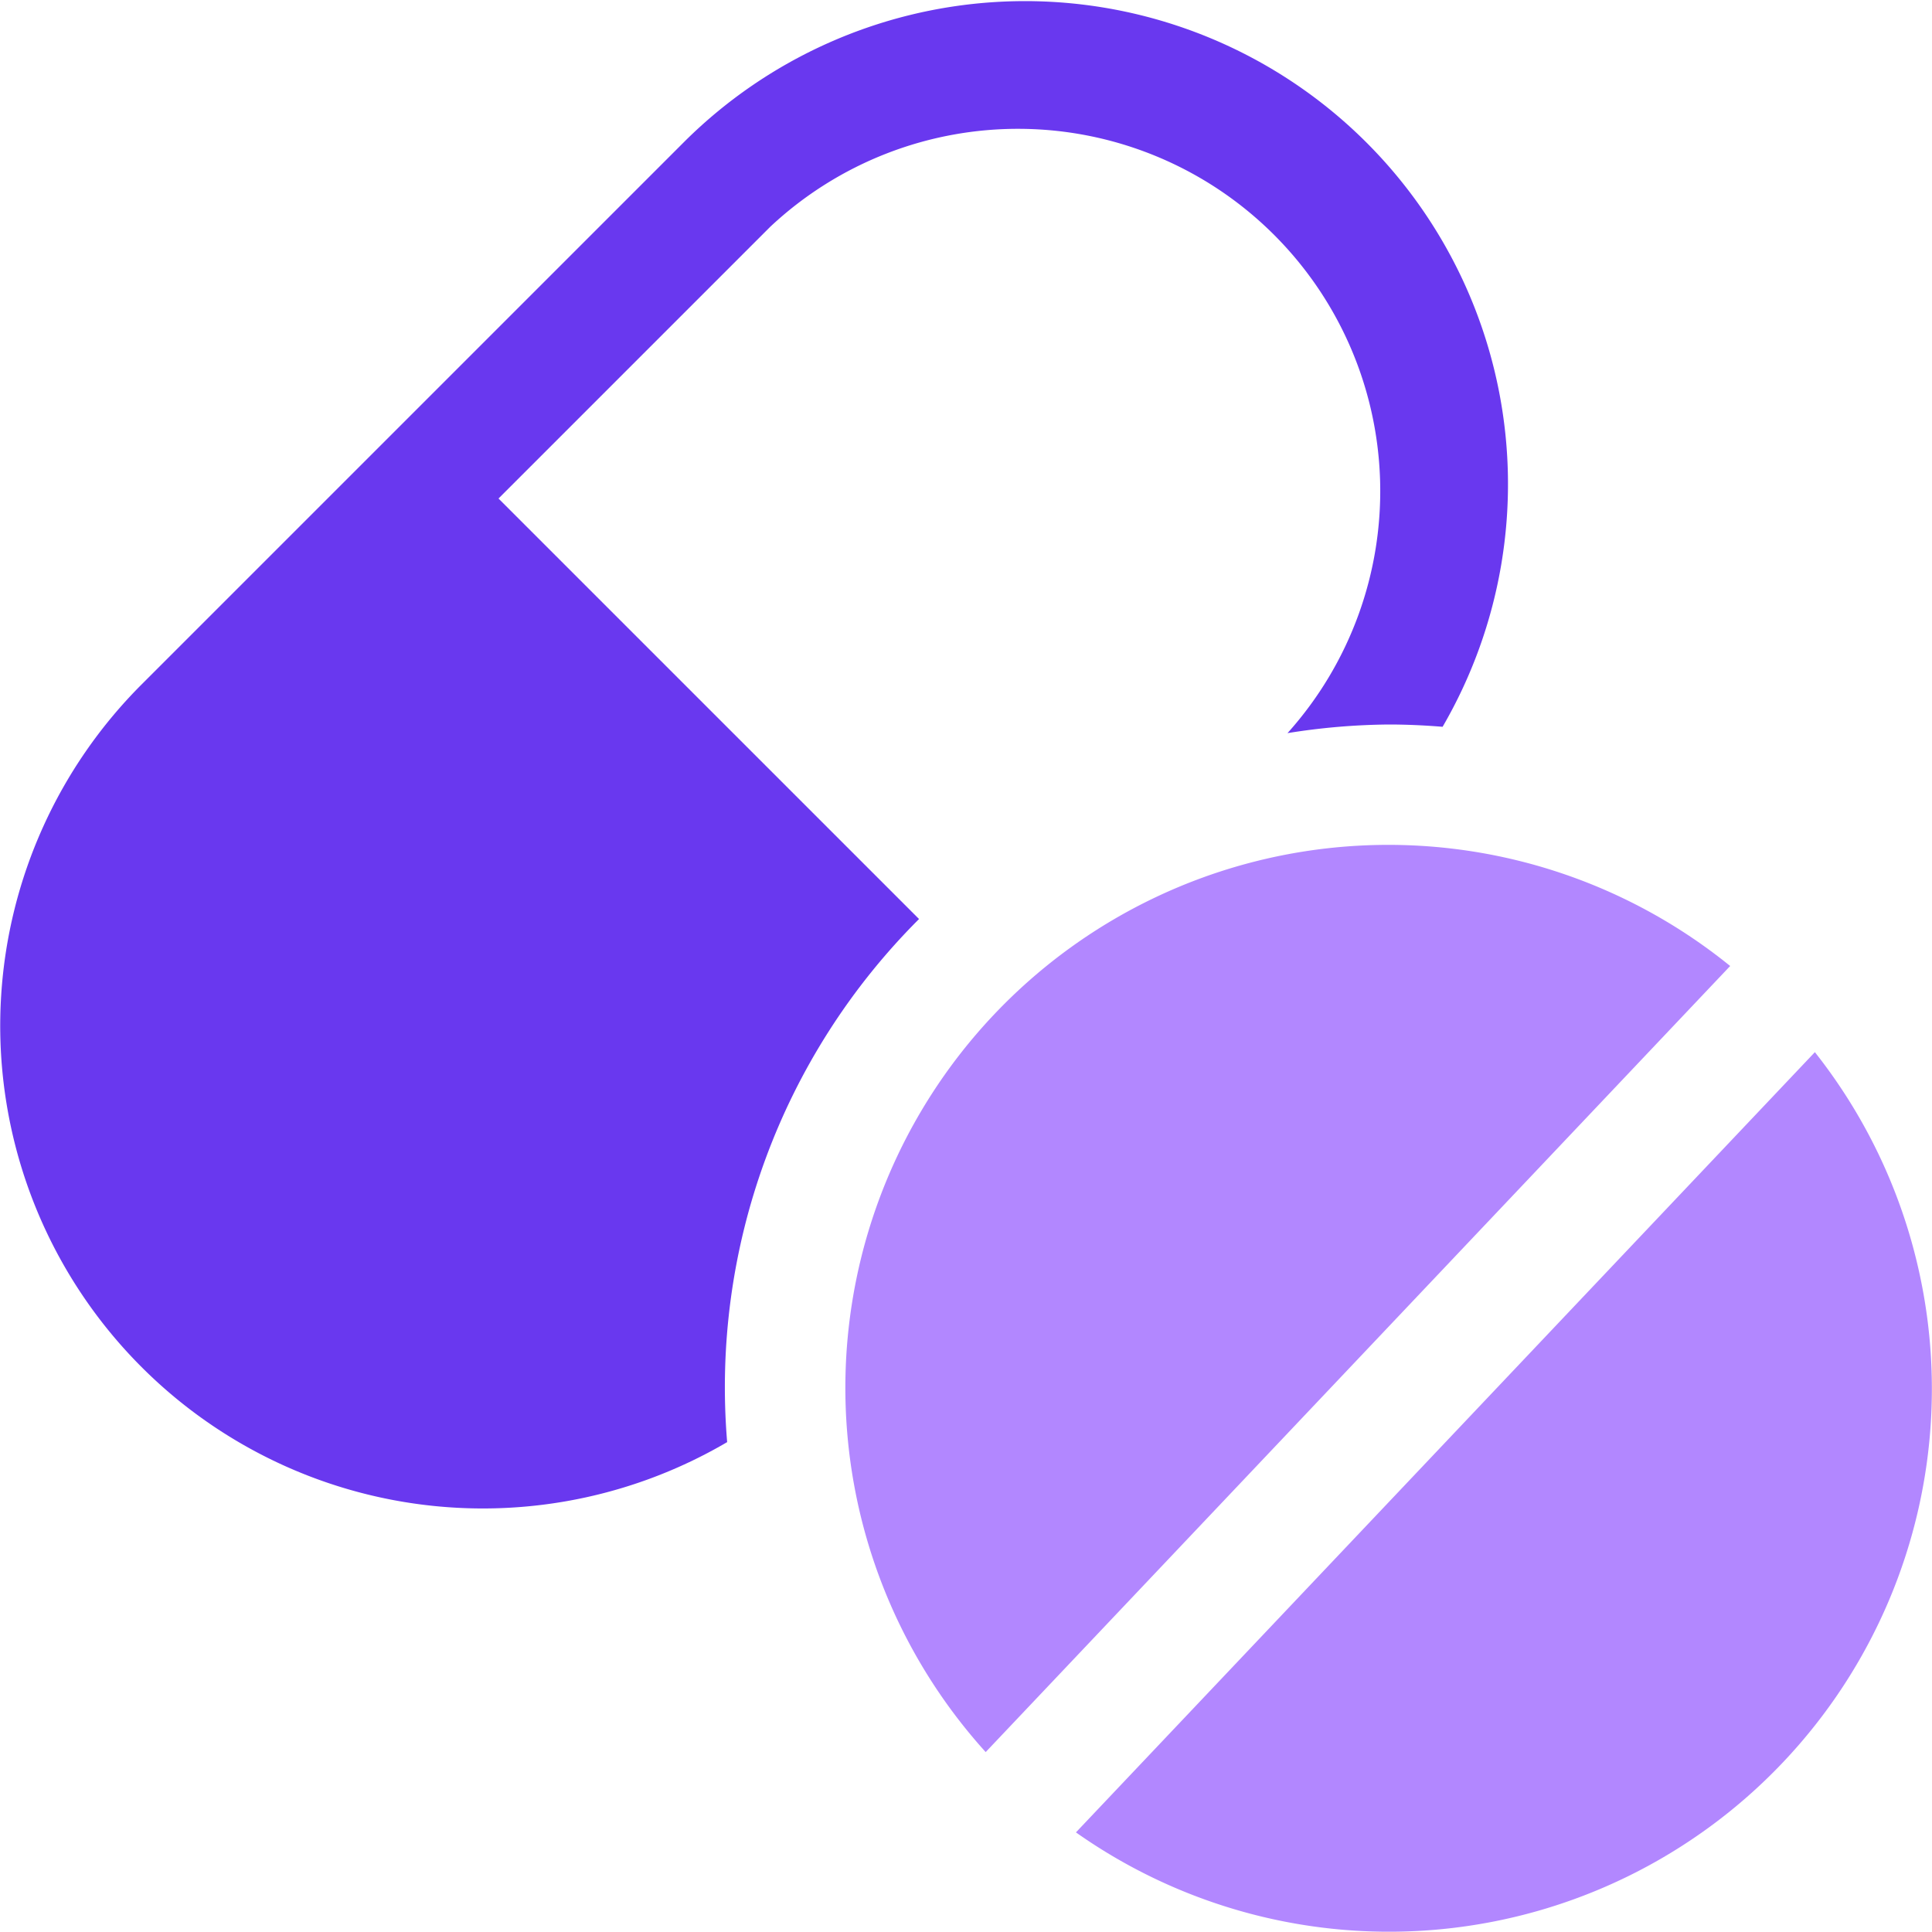
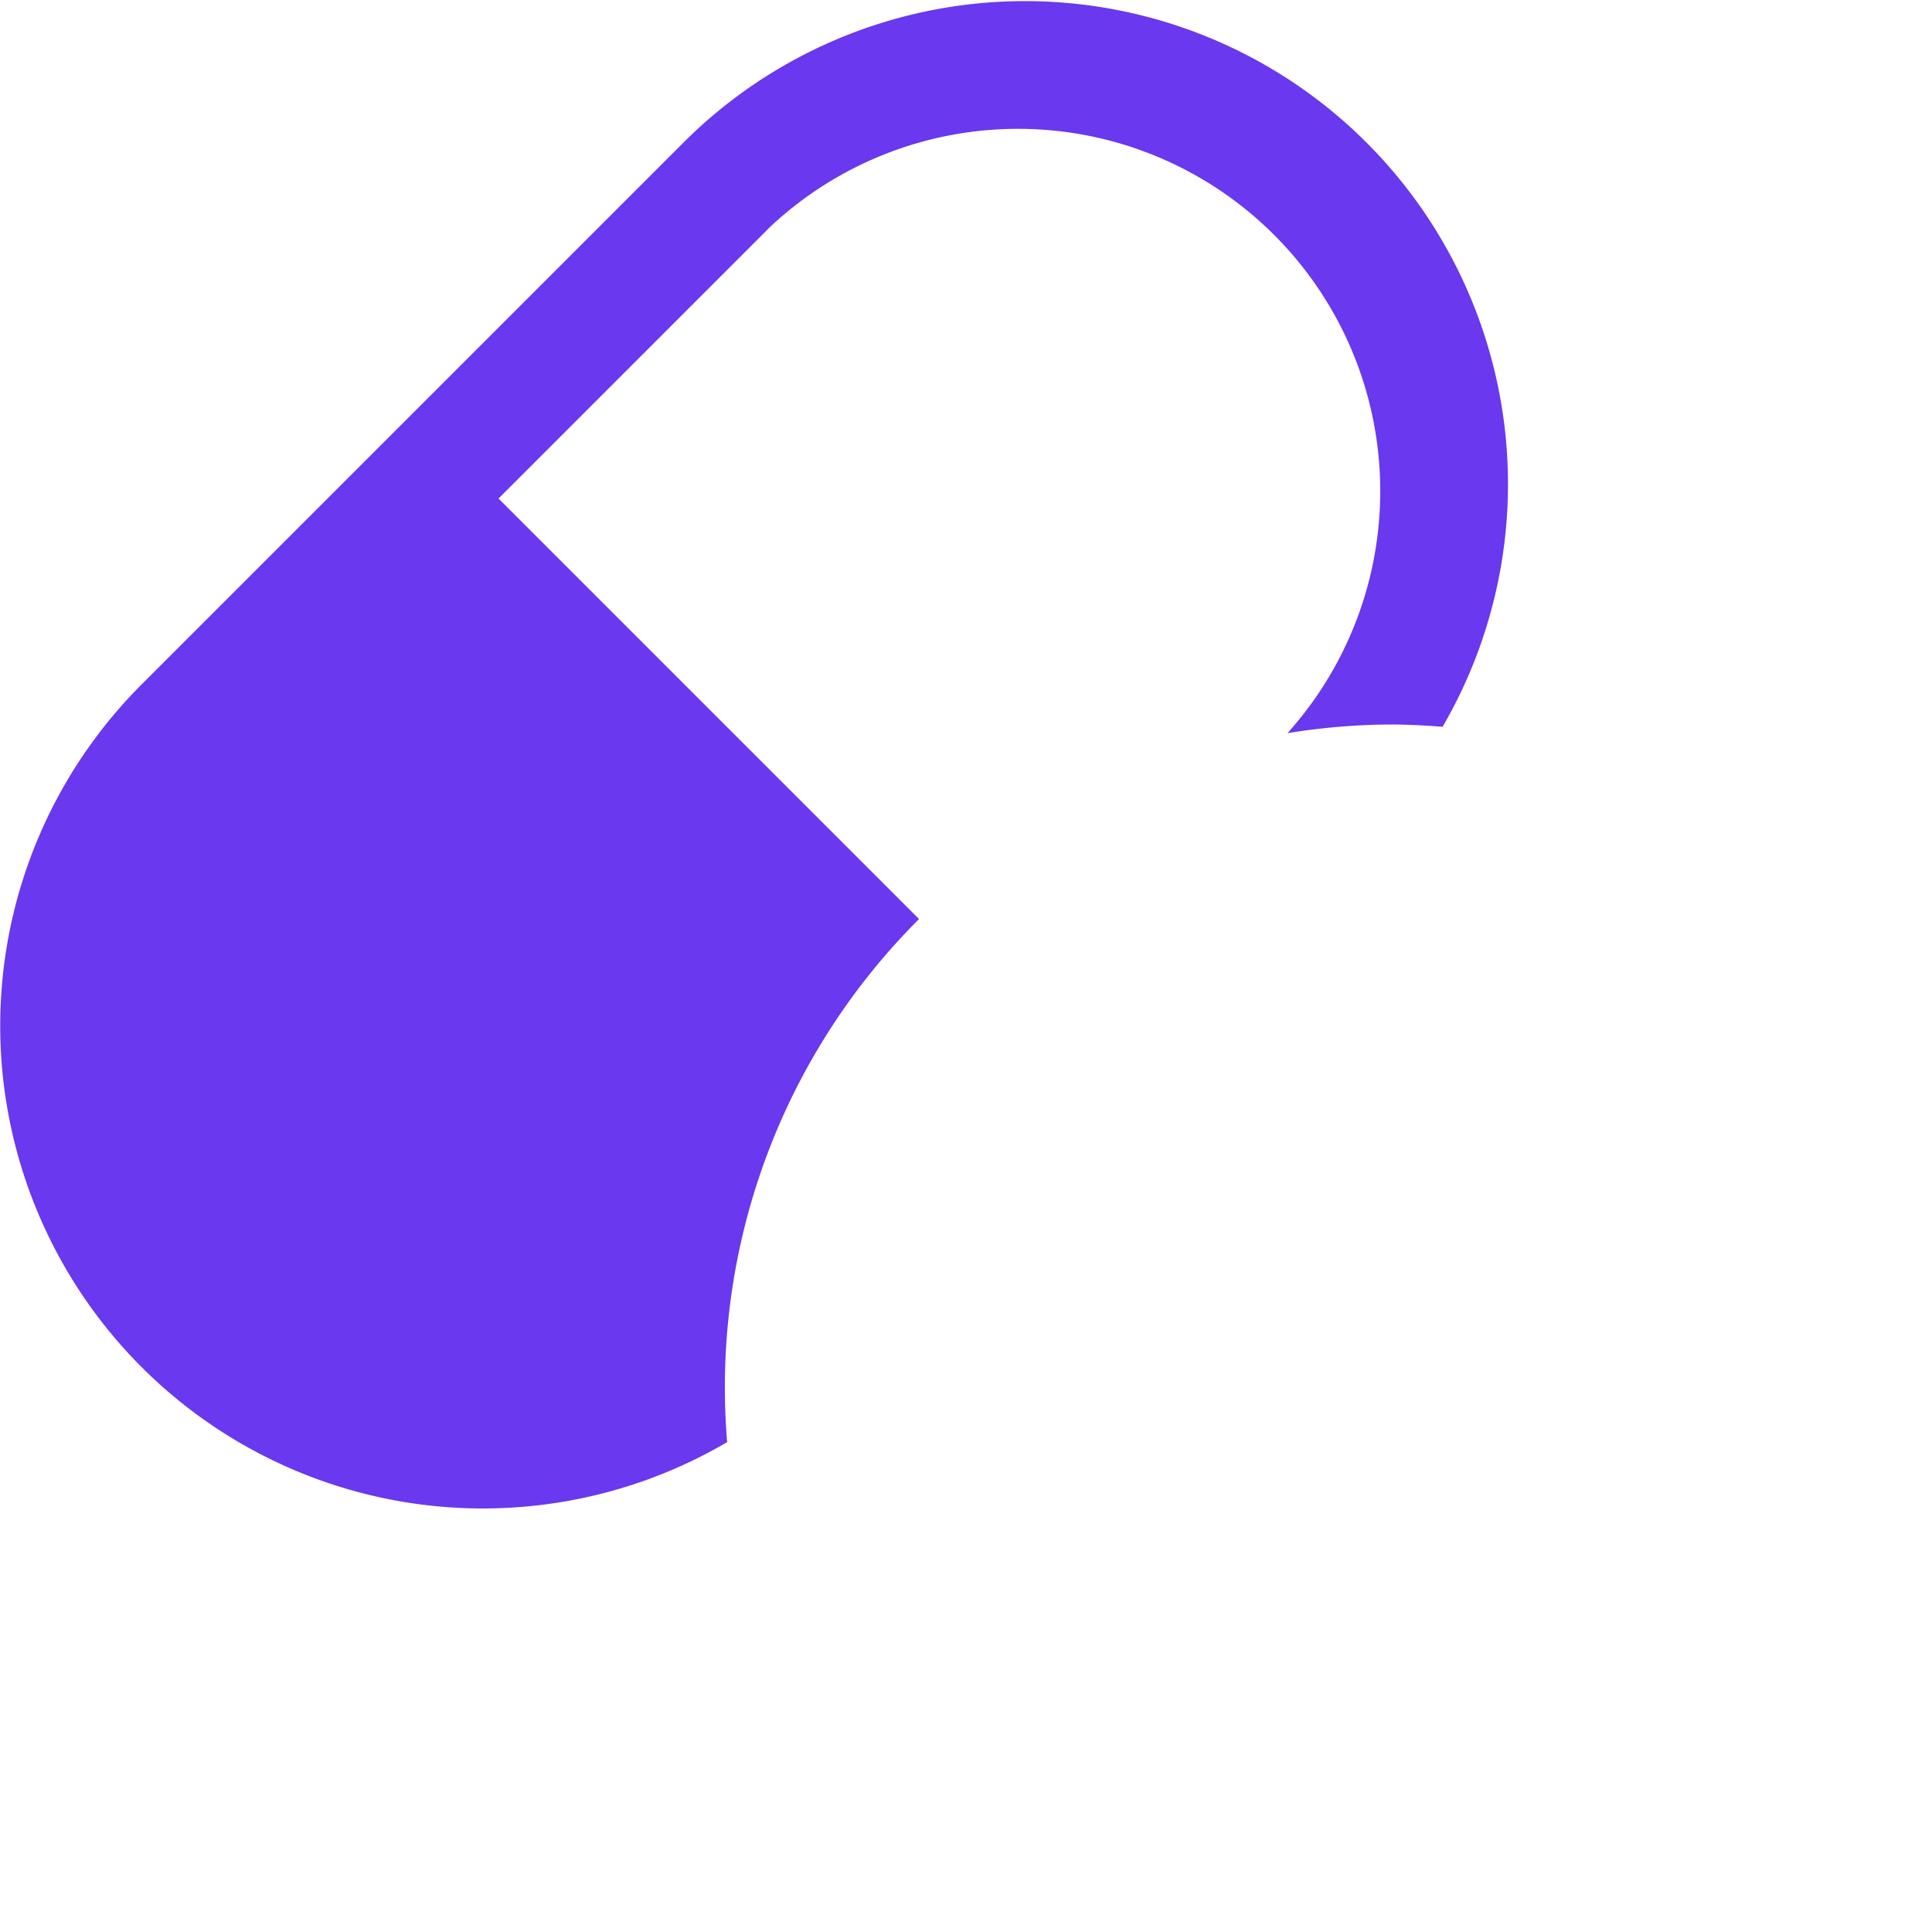
<svg xmlns="http://www.w3.org/2000/svg" width="32" height="32" viewBox="0 0 32 32">
  <title>medicine</title>
  <g fill="#6938ef" class="nc-icon-wrapper">
    <path d="M15.222,15.222,8.257,8.257l4.5-4.5a6,6,0,0,1,8.568,8.386A11.061,11.061,0,0,1,23,12c.3,0,.6.014.894.038a8,8,0,0,0-12.55-9.7l-9,9a7.995,7.995,0,0,0,9.7,12.548A10.957,10.957,0,0,1,15.222,15.222Z" fill="#6938ef" />
-     <path data-color="color-2" d="M28.657,16A8.993,8.993,0,0,0,16.326,29.02Z" fill="#b287ff" />
-     <path data-color="color-2" d="M30.06,17.427,17.821,30.35A8.992,8.992,0,0,0,30.06,17.427Z" fill="#b287ff" />
  </g>
</svg>